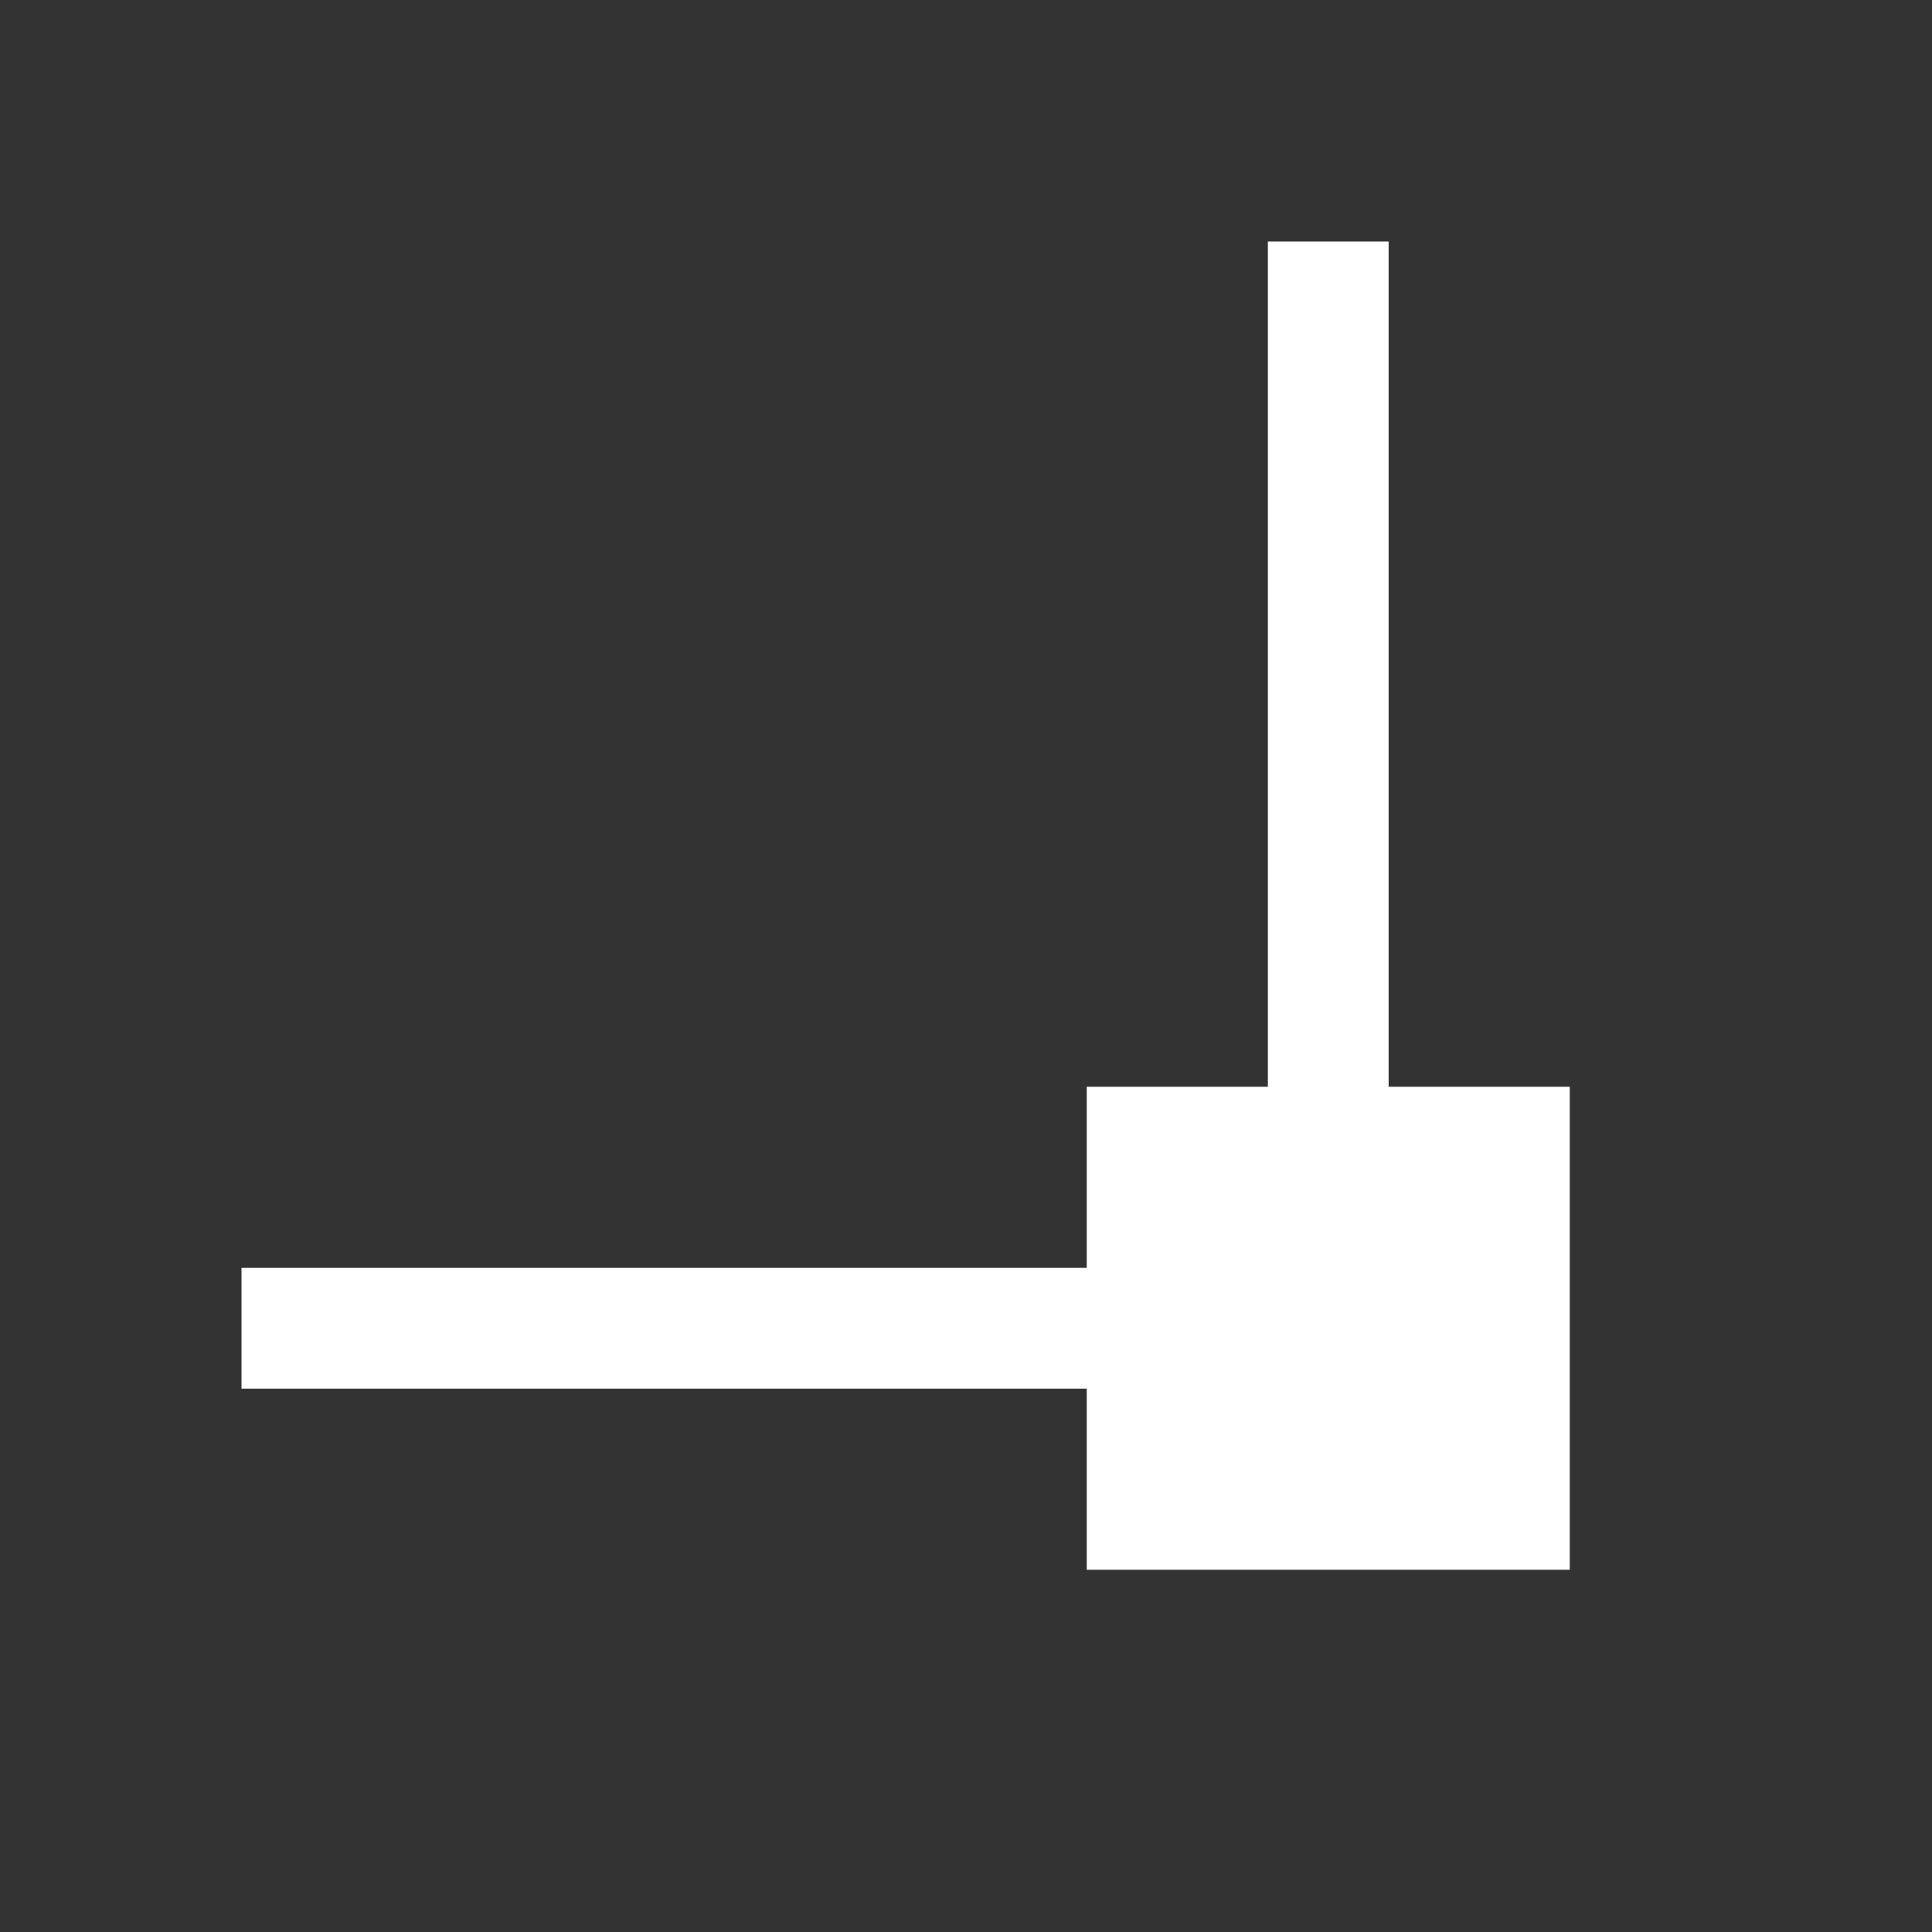
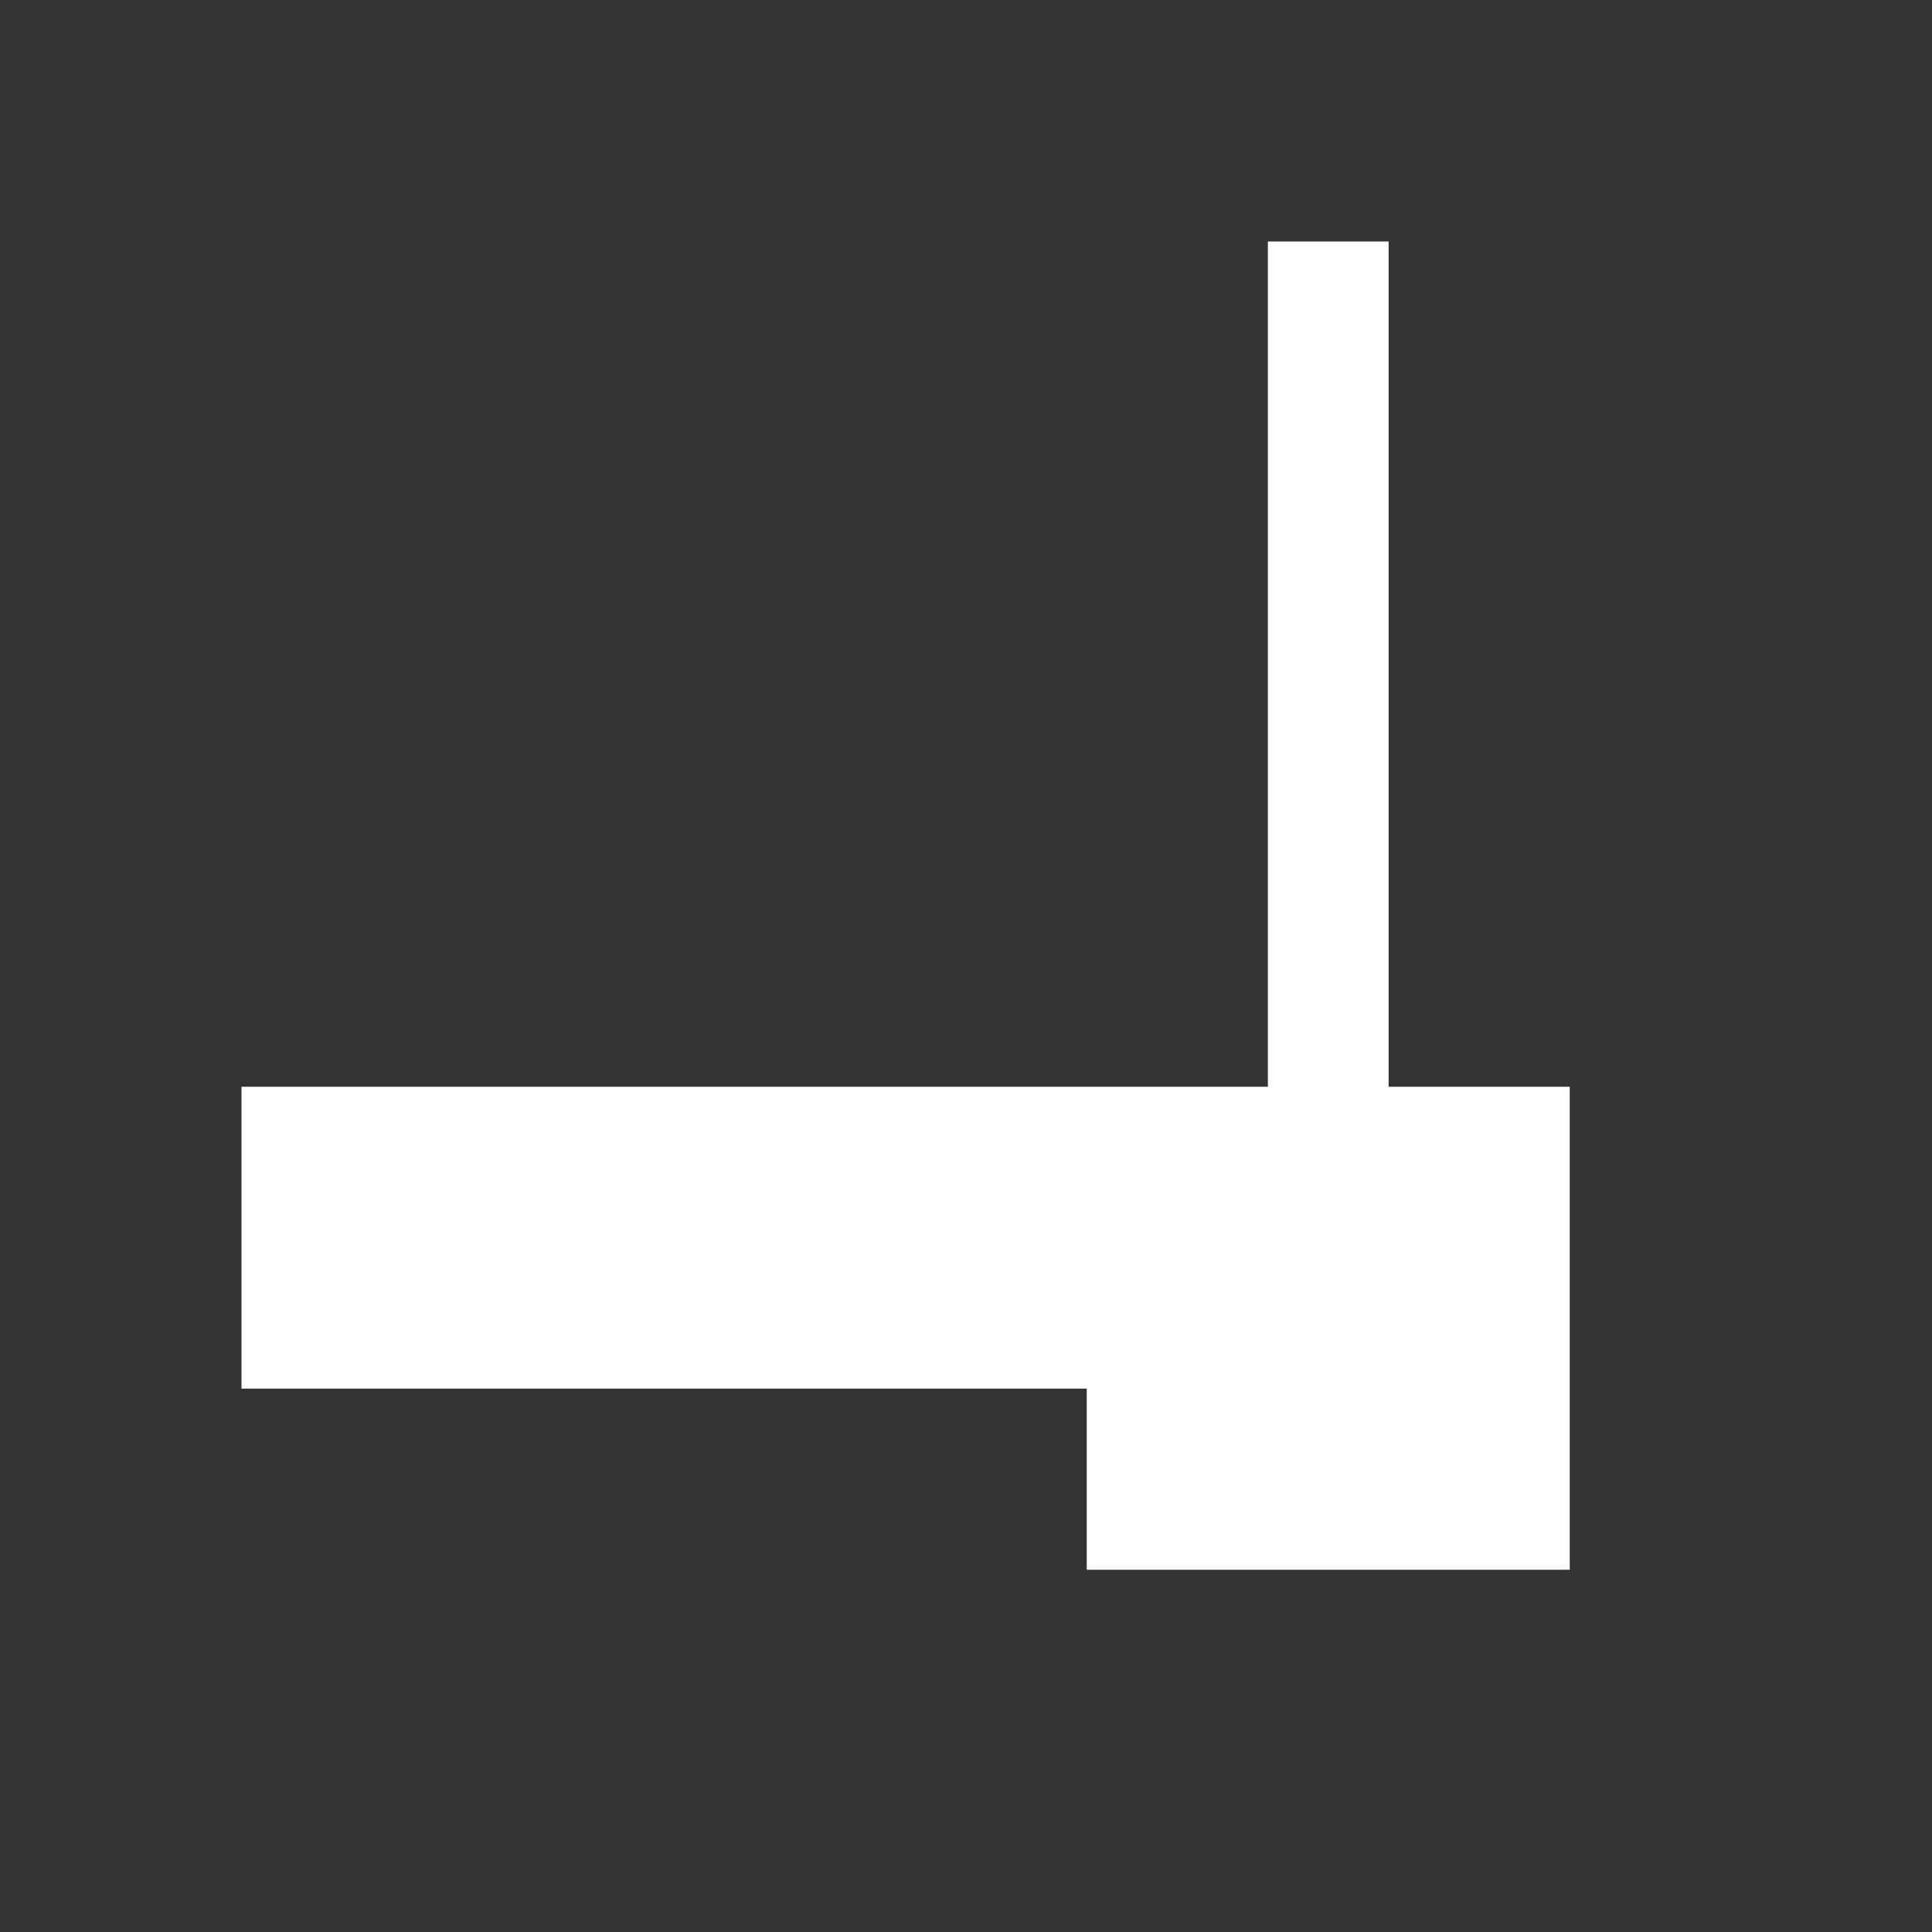
<svg xmlns="http://www.w3.org/2000/svg" id="icon" viewBox="0 0 32 32">
  <rect x="0" y="0" width="32" height="32" fill="#333333" stroke="none" />
  <defs>
    <style>.cls-1{fill:none;}</style>
  </defs>
  <title>corner</title>
-   <path d="M28,9H14V6H6v8H9V28h2V14h3V11H28Z" transform="rotate(180, 16, 16)" fill="white" />
-   <rect id="_Transparent_Rectangle_" data-name="&lt;Transparent Rectangle&gt;" class="cls-1" width="32" height="32" />
+   <path d="M28,9H14V6H6v8H9V28h2V14h3H28Z" transform="rotate(180, 16, 16)" fill="white" />
</svg>